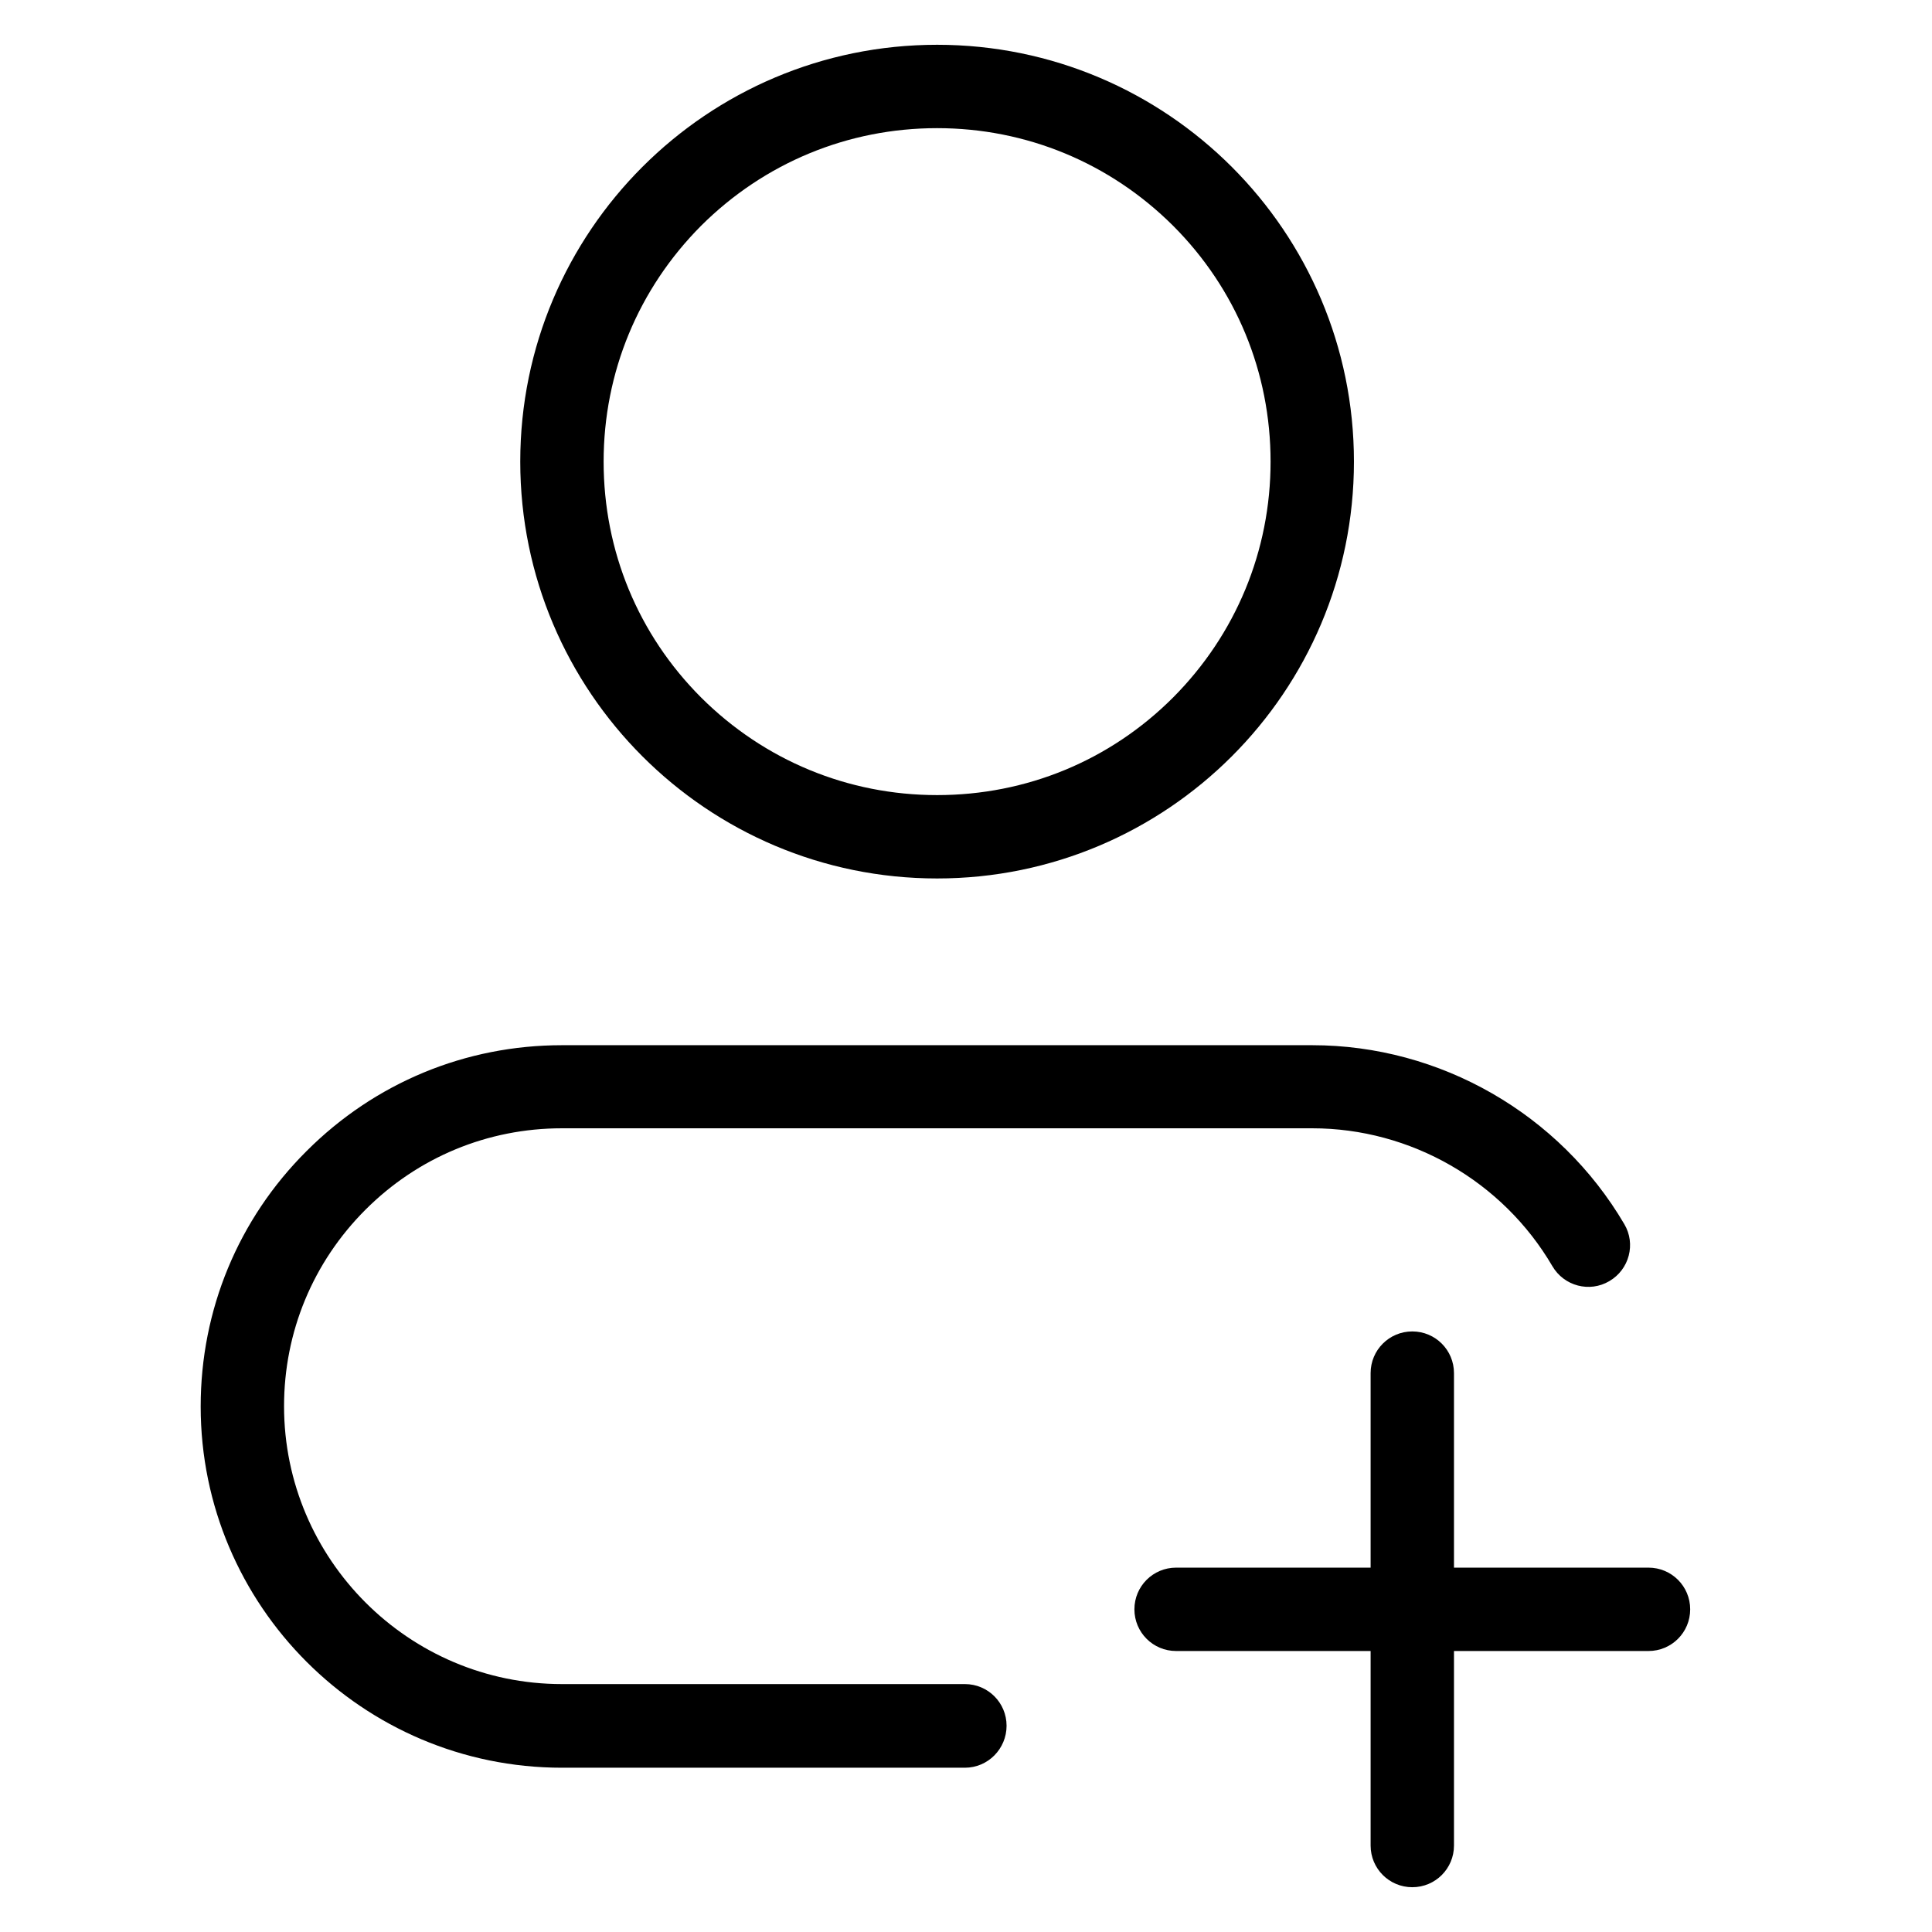
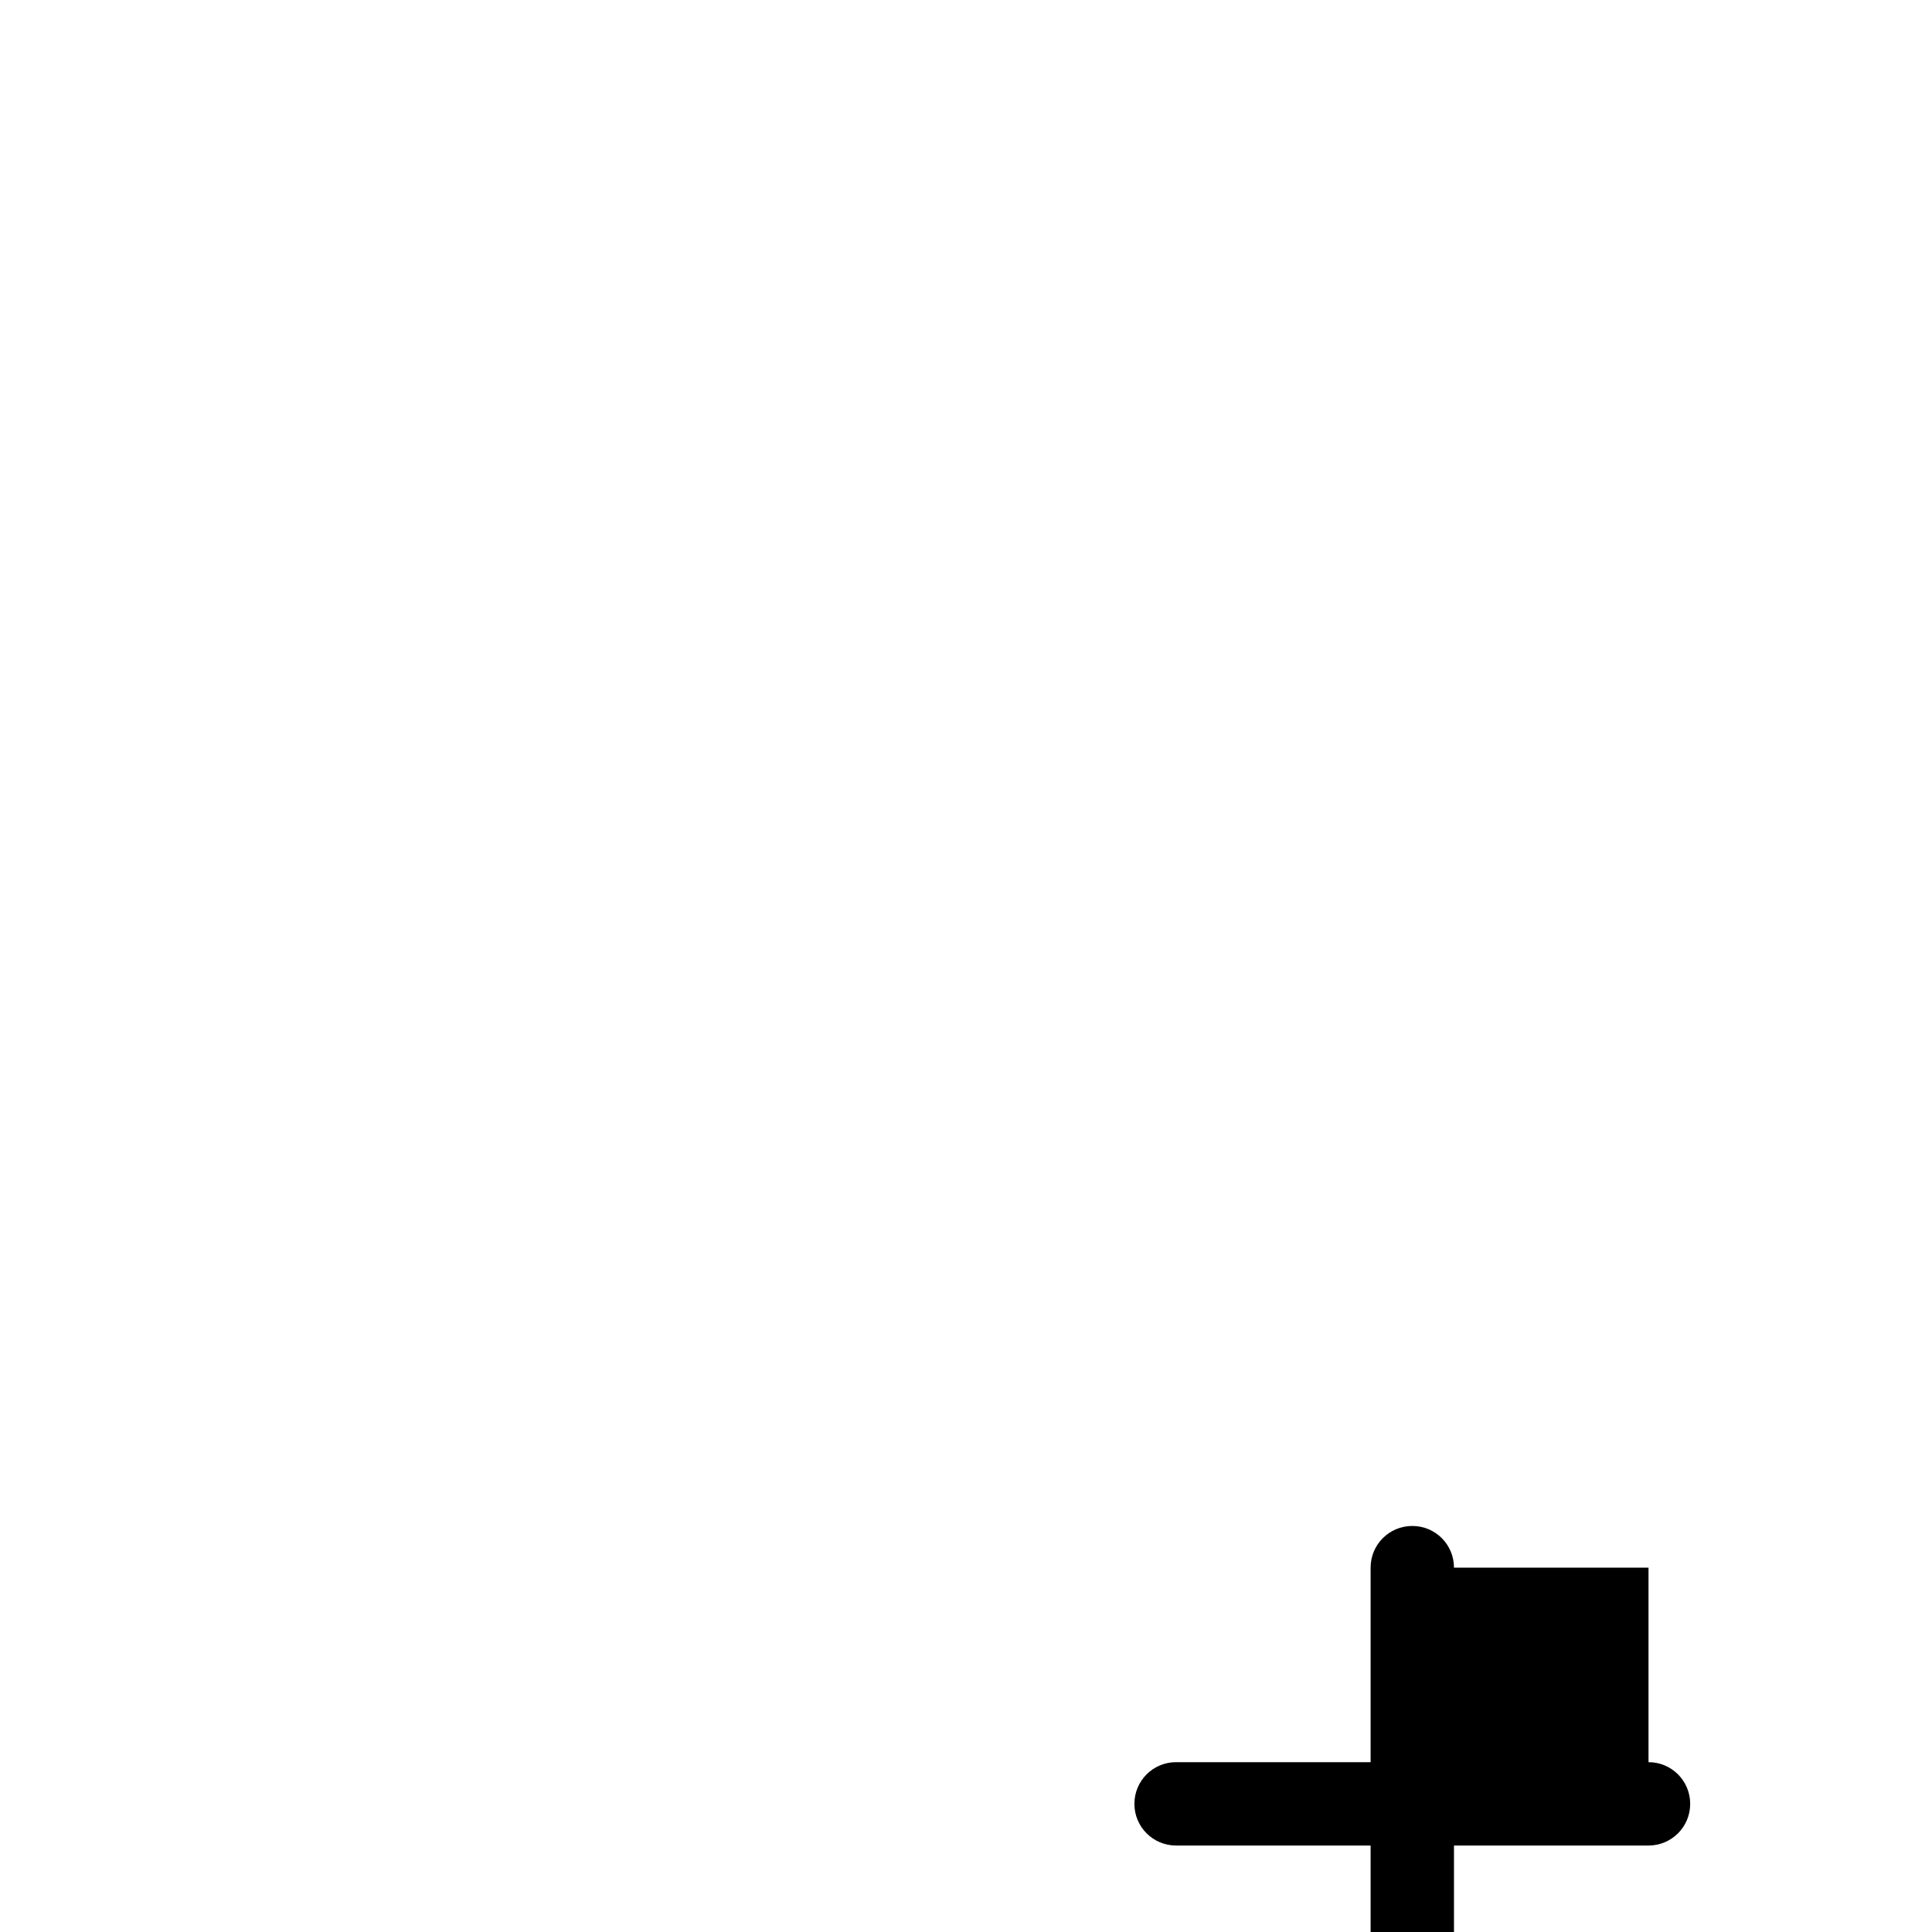
<svg xmlns="http://www.w3.org/2000/svg" t="1698673802976" class="icon" viewBox="0 0 1024 1024" version="1.1" p-id="2726" width="128" height="128">
-   <path d="M496.682 465.604c121.956 0 220.935-98.979 220.935-220.935s-98.979-220.935-220.935-220.935-220.935 98.979-220.935 220.935 98.979 220.935 220.935 220.935z m-125.049-345.983c33.435-33.287 77.769-51.699 125.049-51.699 47.28 0 91.614 18.411 125.049 51.699 33.435 33.435 51.699 77.769 51.699 125.049 0 47.28-18.411 91.614-51.699 125.049-33.435 33.435-77.769 51.699-125.049 51.699-47.28 0-91.614-18.411-125.049-51.699-33.435-33.435-51.699-77.769-51.699-125.049 0-47.28 18.411-91.614 51.699-125.049zM511.411 892.597h-213.57c-81.157 0-147.29-66.133-147.29-147.29 0-39.326 15.318-76.296 43.156-104.134 27.838-27.838 64.807-43.156 104.134-43.156h397.682c52.141 0 100.893 27.985 127.258 73.056 6.186 10.605 19.737 14.14 30.194 7.954 10.605-6.186 14.14-19.737 7.954-30.194-34.318-58.474-97.653-94.855-165.406-94.855h-397.682c-51.11 0-99.126 19.884-135.359 56.117-36.233 36.086-56.117 84.25-56.117 135.359 0 105.607 85.87 191.477 191.477 191.477h213.57c12.225 0 22.093-10.016 22.093-22.241s-9.868-22.093-22.093-22.093z" p-id="2727" />
-   <path d="M873.743 830.882h-103.103v-103.103c0-12.225-9.868-22.093-22.093-22.093s-22.093 9.868-22.093 22.093v103.103h-103.103c-12.225 0-22.093 9.868-22.093 22.093s9.868 22.093 22.093 22.093h103.103v103.103c0 12.225 9.868 22.093 22.093 22.093s22.093-9.868 22.093-22.093v-103.103h103.103c12.225 0 22.093-9.868 22.093-22.093s-9.868-22.093-22.093-22.093z" p-id="2728" />
+   <path d="M873.743 830.882h-103.103c0-12.225-9.868-22.093-22.093-22.093s-22.093 9.868-22.093 22.093v103.103h-103.103c-12.225 0-22.093 9.868-22.093 22.093s9.868 22.093 22.093 22.093h103.103v103.103c0 12.225 9.868 22.093 22.093 22.093s22.093-9.868 22.093-22.093v-103.103h103.103c12.225 0 22.093-9.868 22.093-22.093s-9.868-22.093-22.093-22.093z" p-id="2728" />
</svg>